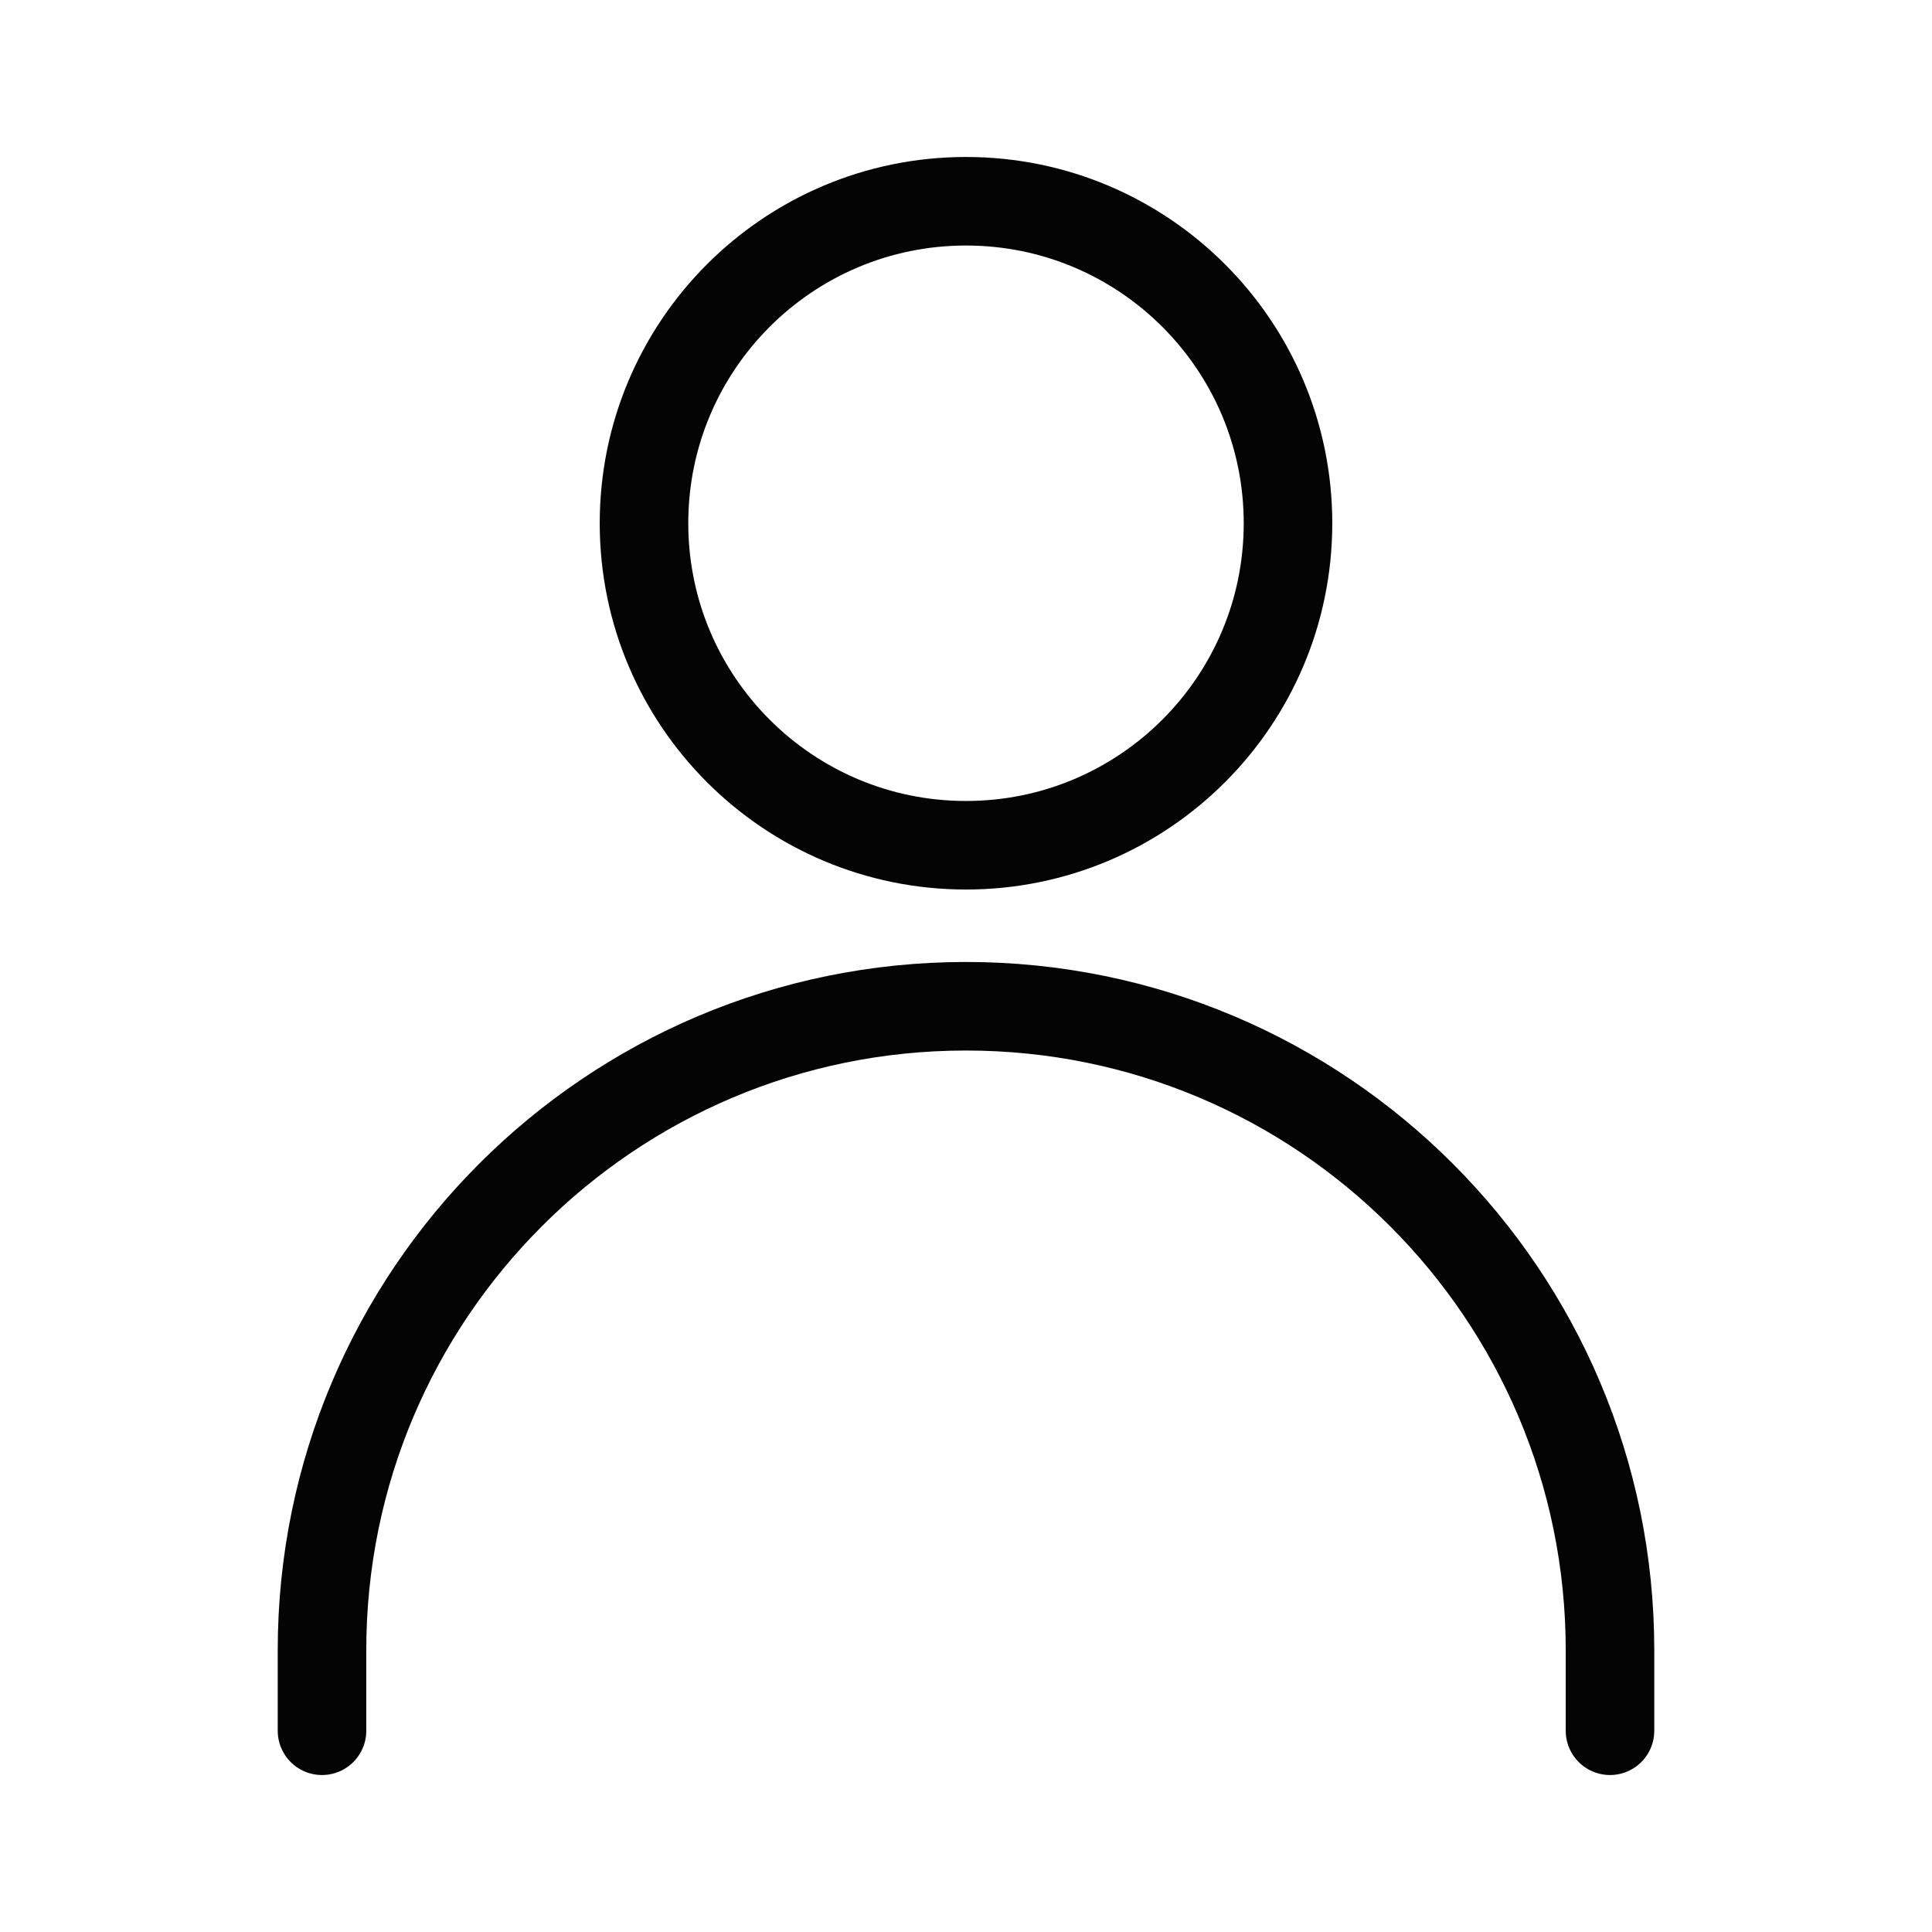
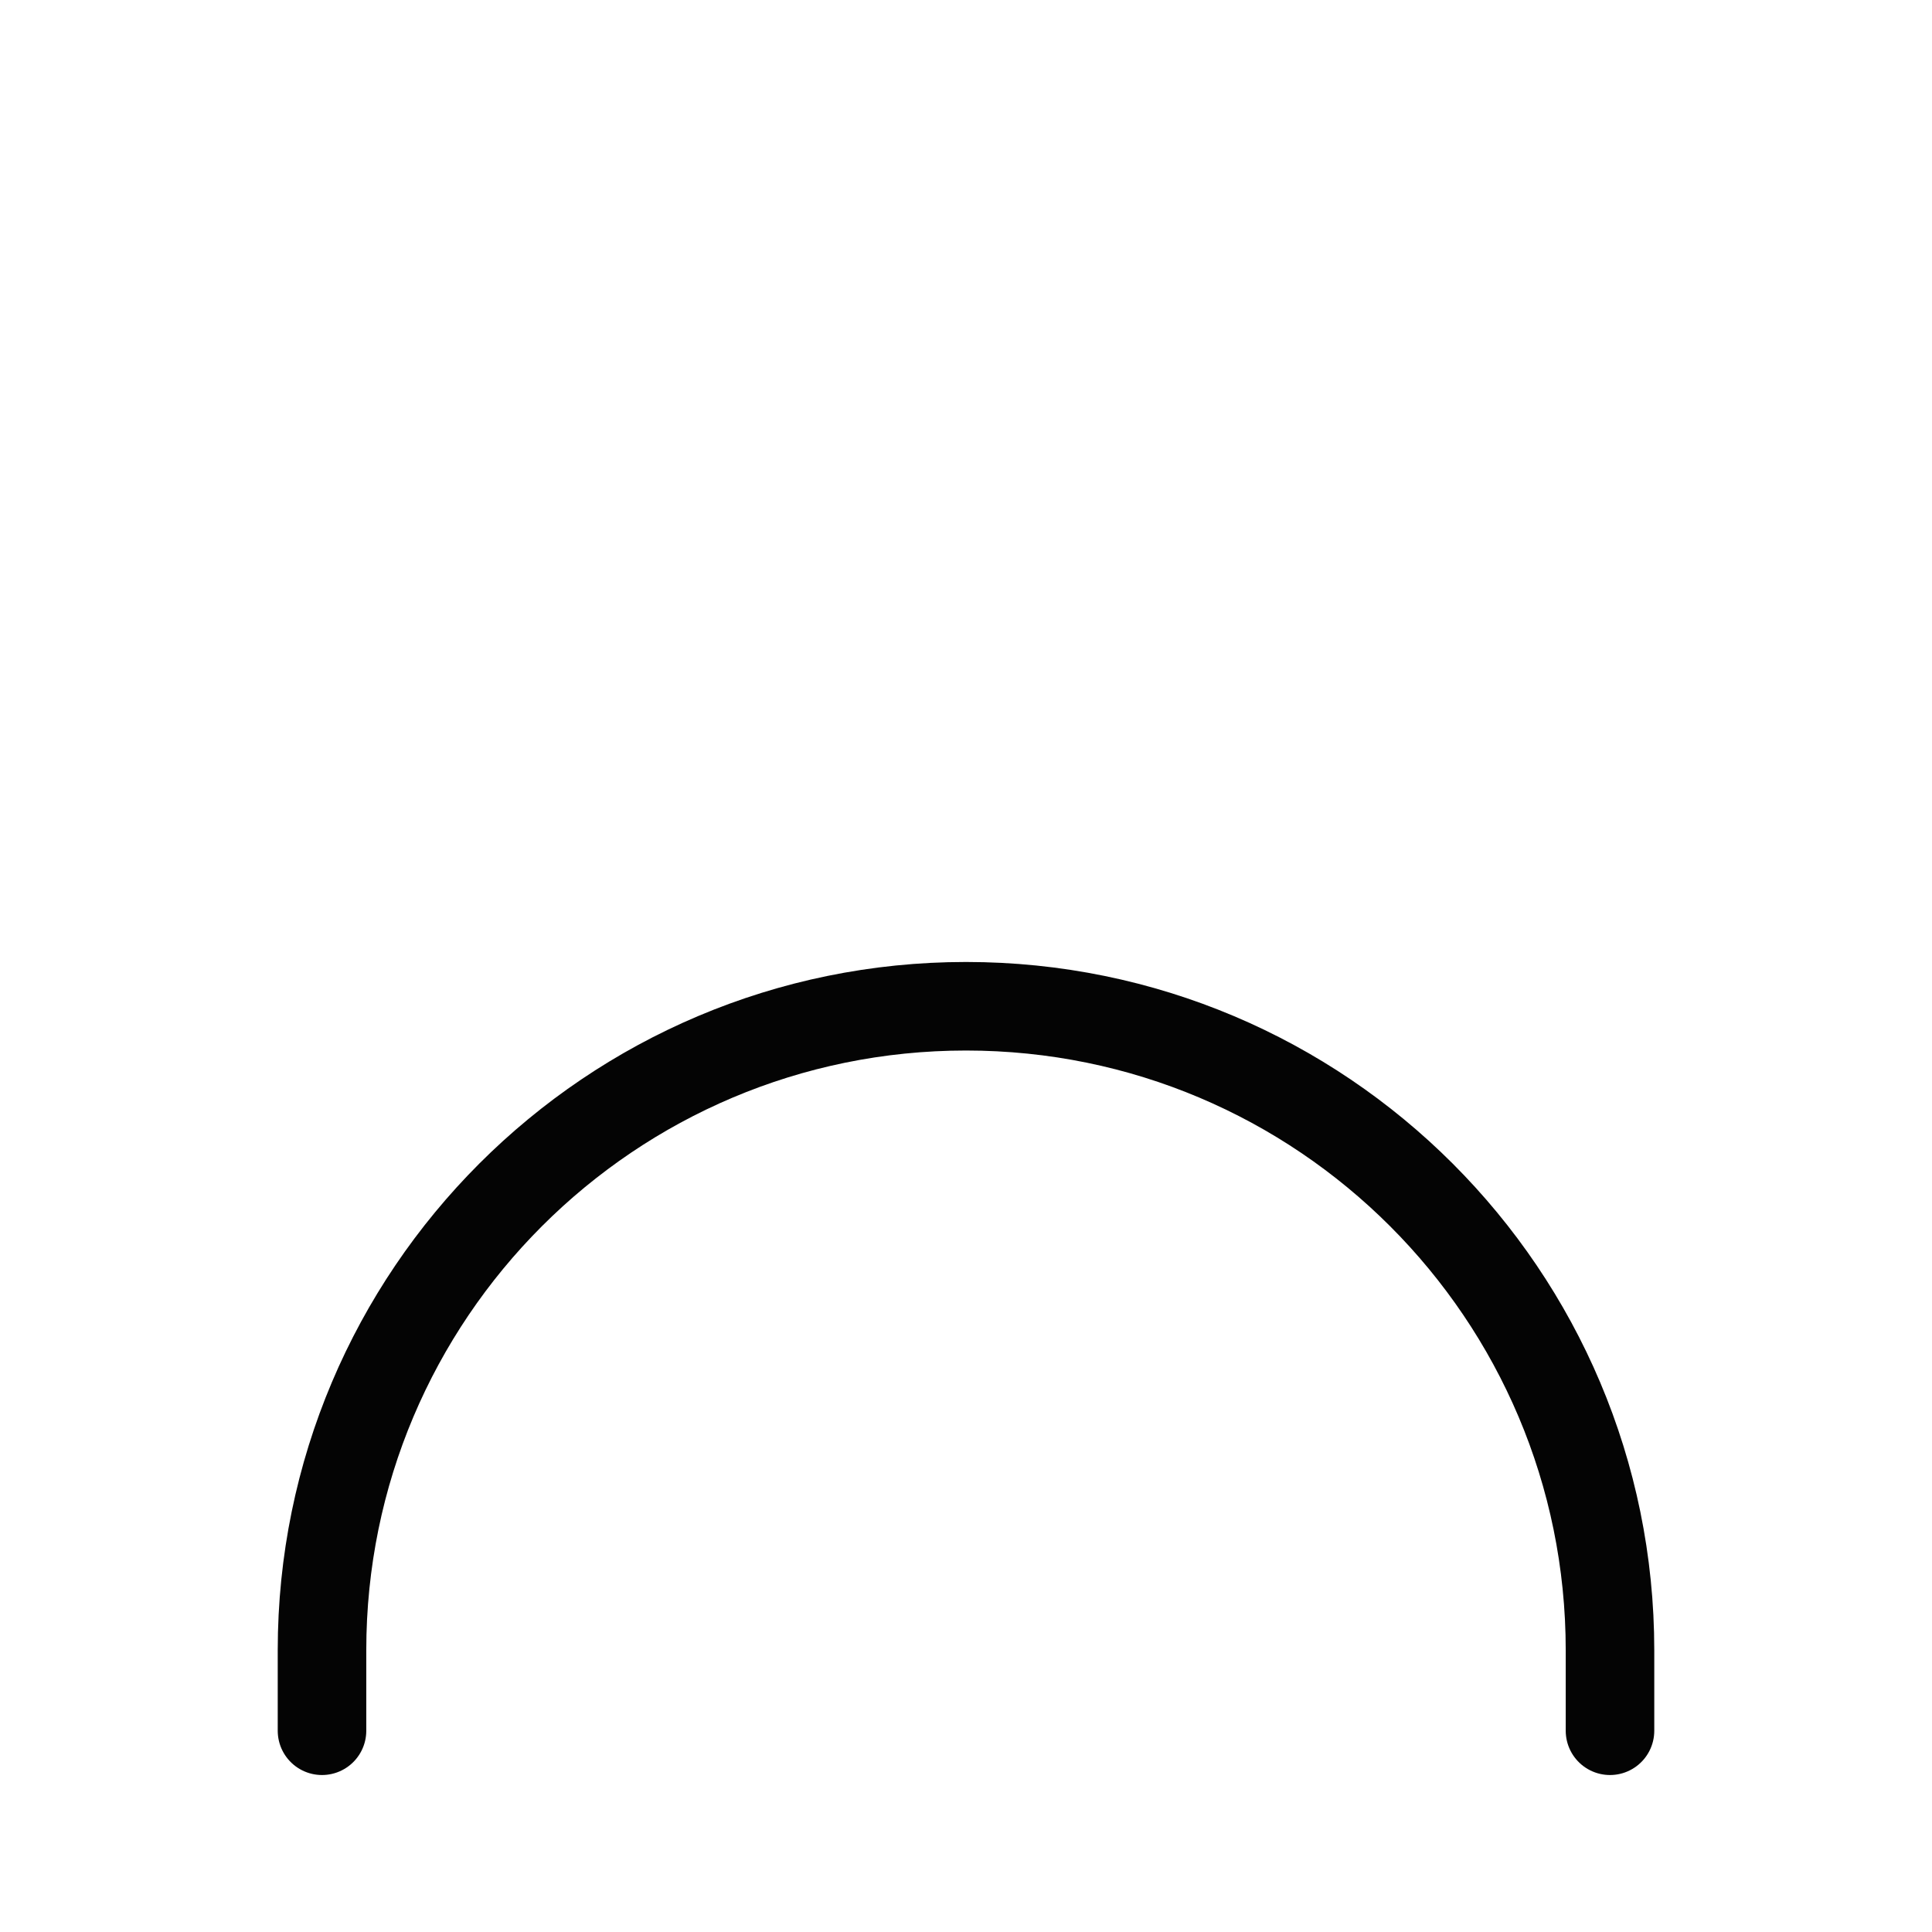
<svg xmlns="http://www.w3.org/2000/svg" width="24" height="24" viewBox="0 0 24 24" fill="none">
-   <path d="M12 10.5C14.209 10.5 16 8.709 16 6.5C16 4.291 14.209 2.5 12 2.5C9.791 2.5 8 4.291 8 6.5C8 8.709 9.791 10.5 12 10.5Z" stroke="#040404" stroke-width="1.1" stroke-miterlimit="10" />
  <path d="M20 21.5V20.5C20 16.082 16.418 12.5 12 12.5V12.5C7.582 12.5 4 16.082 4 20.5V21.5" stroke="#040404" stroke-width="1.1" stroke-linecap="round" />
</svg>